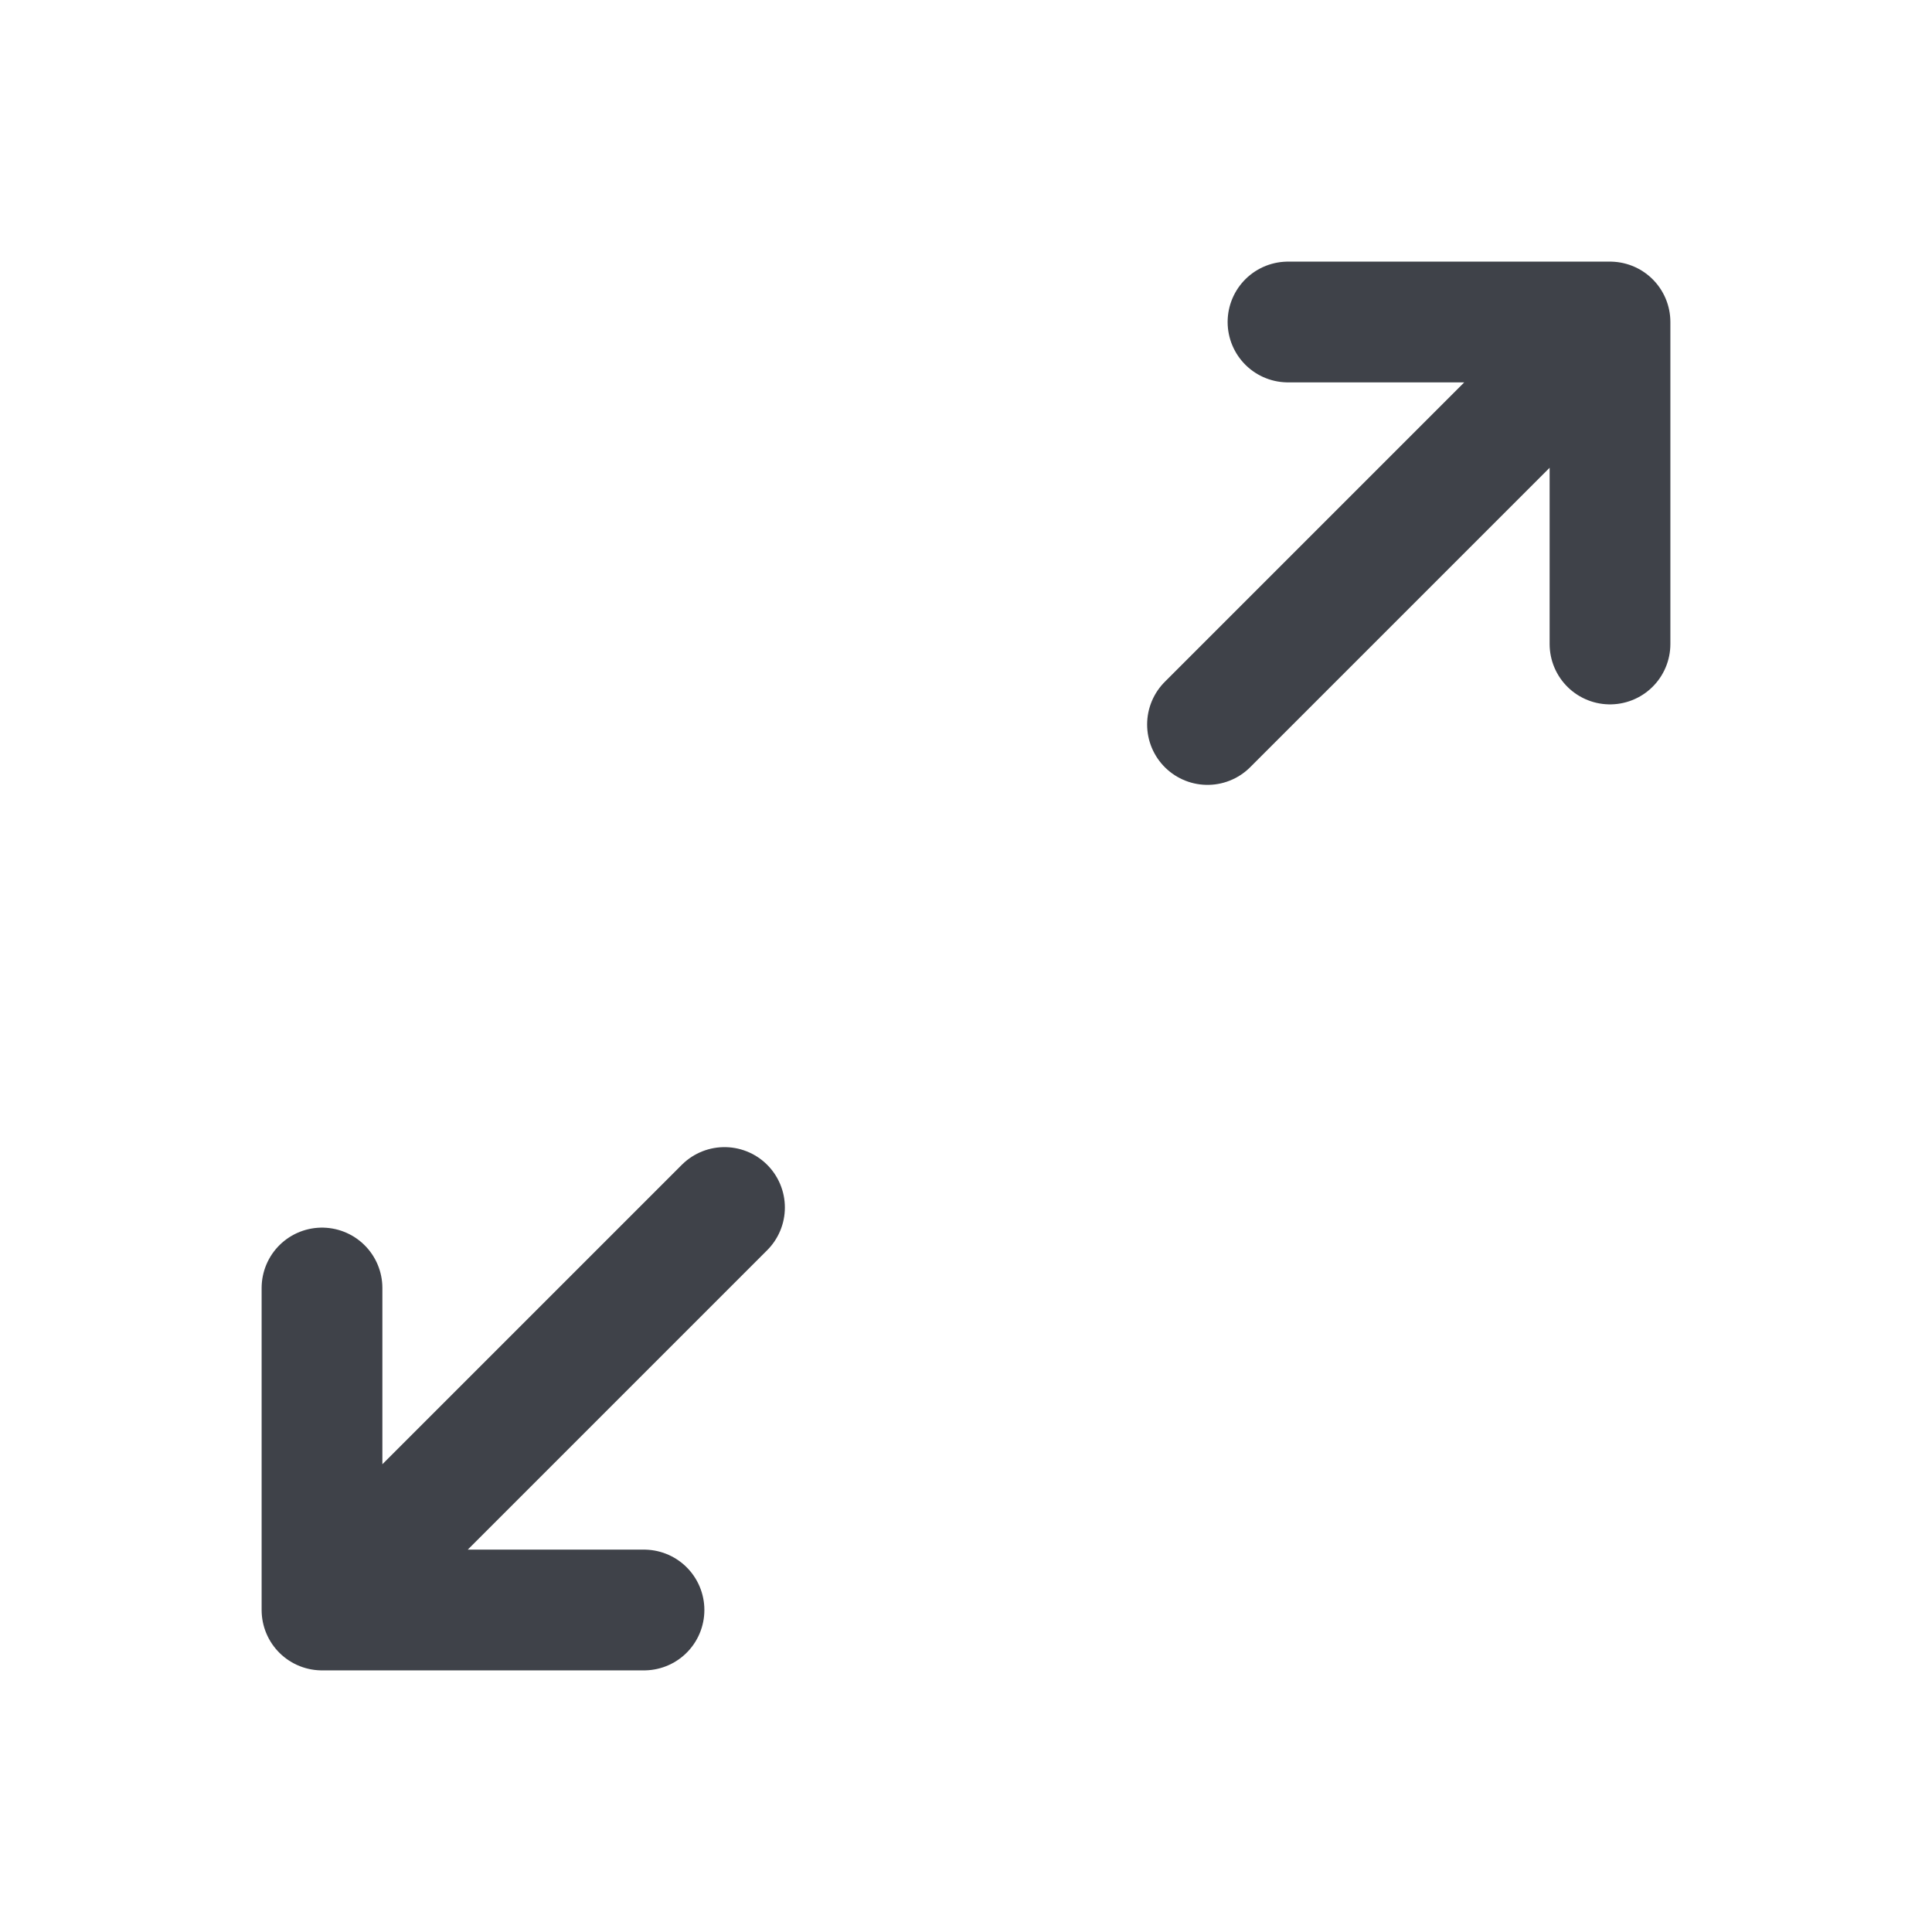
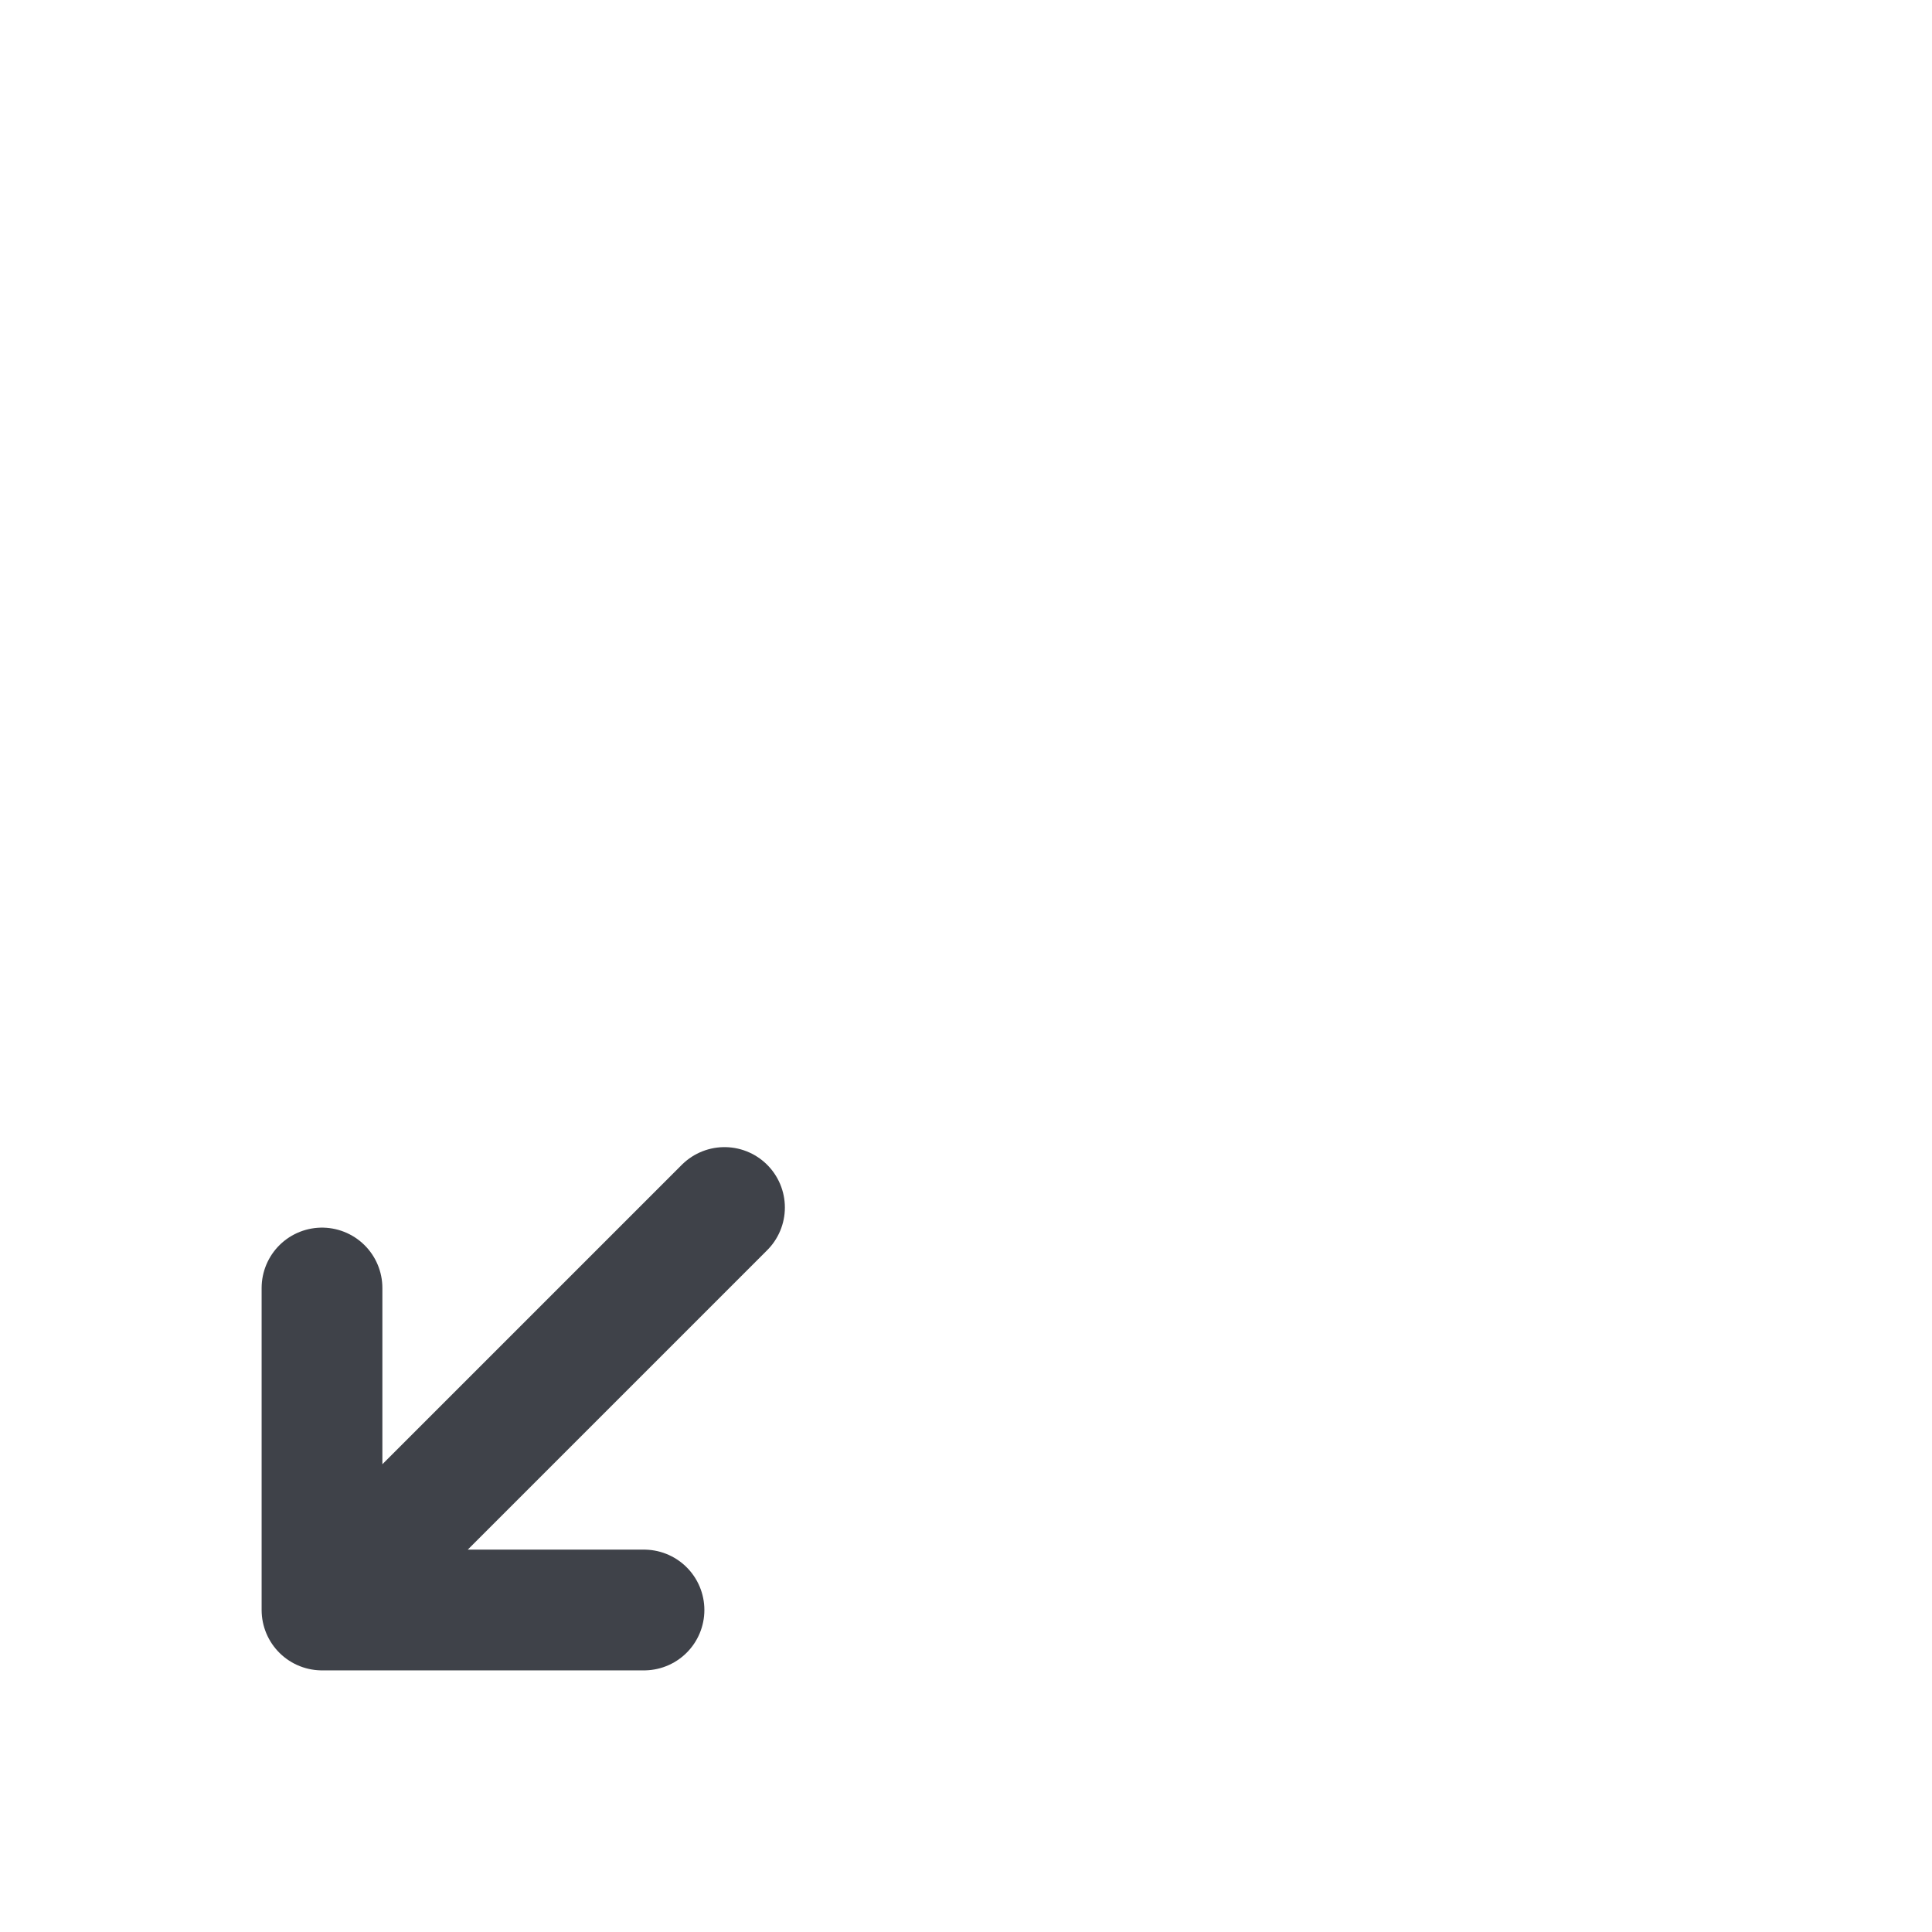
<svg xmlns="http://www.w3.org/2000/svg" width="24" height="24" viewBox="0 0 24 24" fill="none">
-   <path d="M20 4H16M15 9L20 4L15 9ZM20 4V8V4Z" stroke="#3F4249" stroke-width="1.5" stroke-linecap="round" stroke-linejoin="round" />
-   <path d="M4 20H8M9 15L4 20L9 15ZM4 20V16V20Z" stroke="#3F4249" stroke-width="1.5" stroke-linecap="round" stroke-linejoin="round" />
+   <path d="M4 20H8M9 15L4 20L9 15M4 20V16V20Z" stroke="#3F4249" stroke-width="1.5" stroke-linecap="round" stroke-linejoin="round" />
</svg>